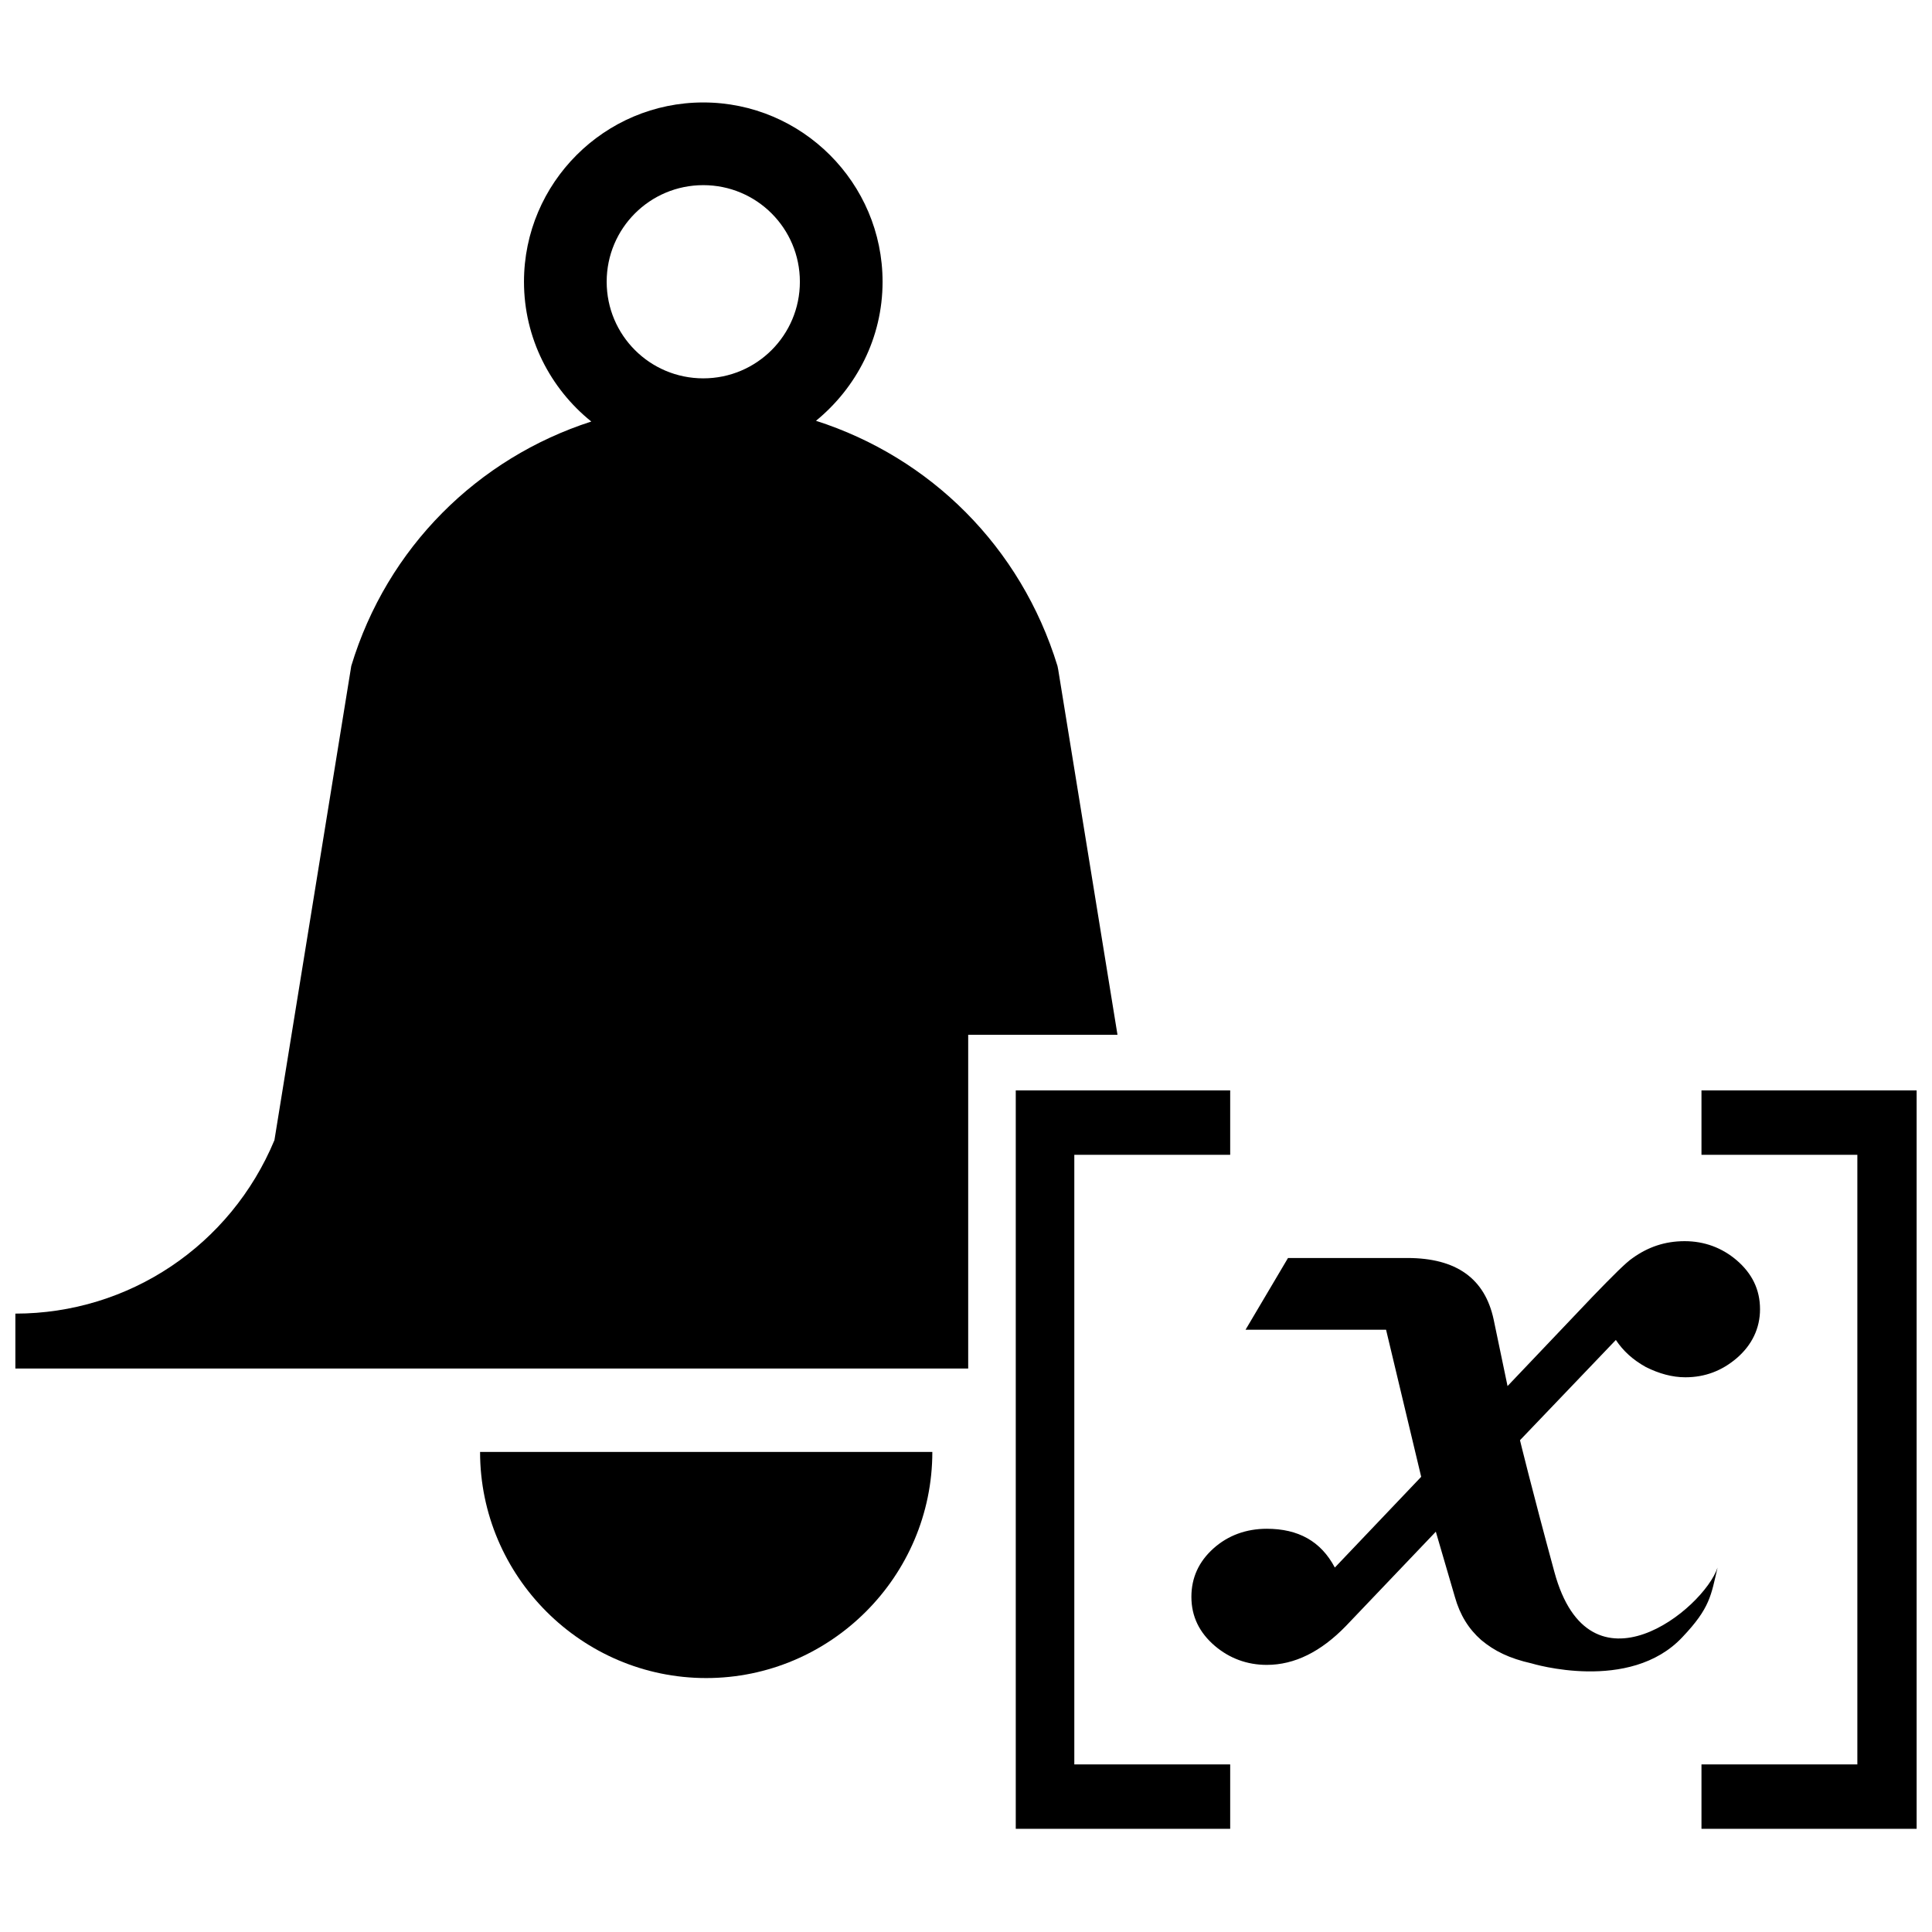
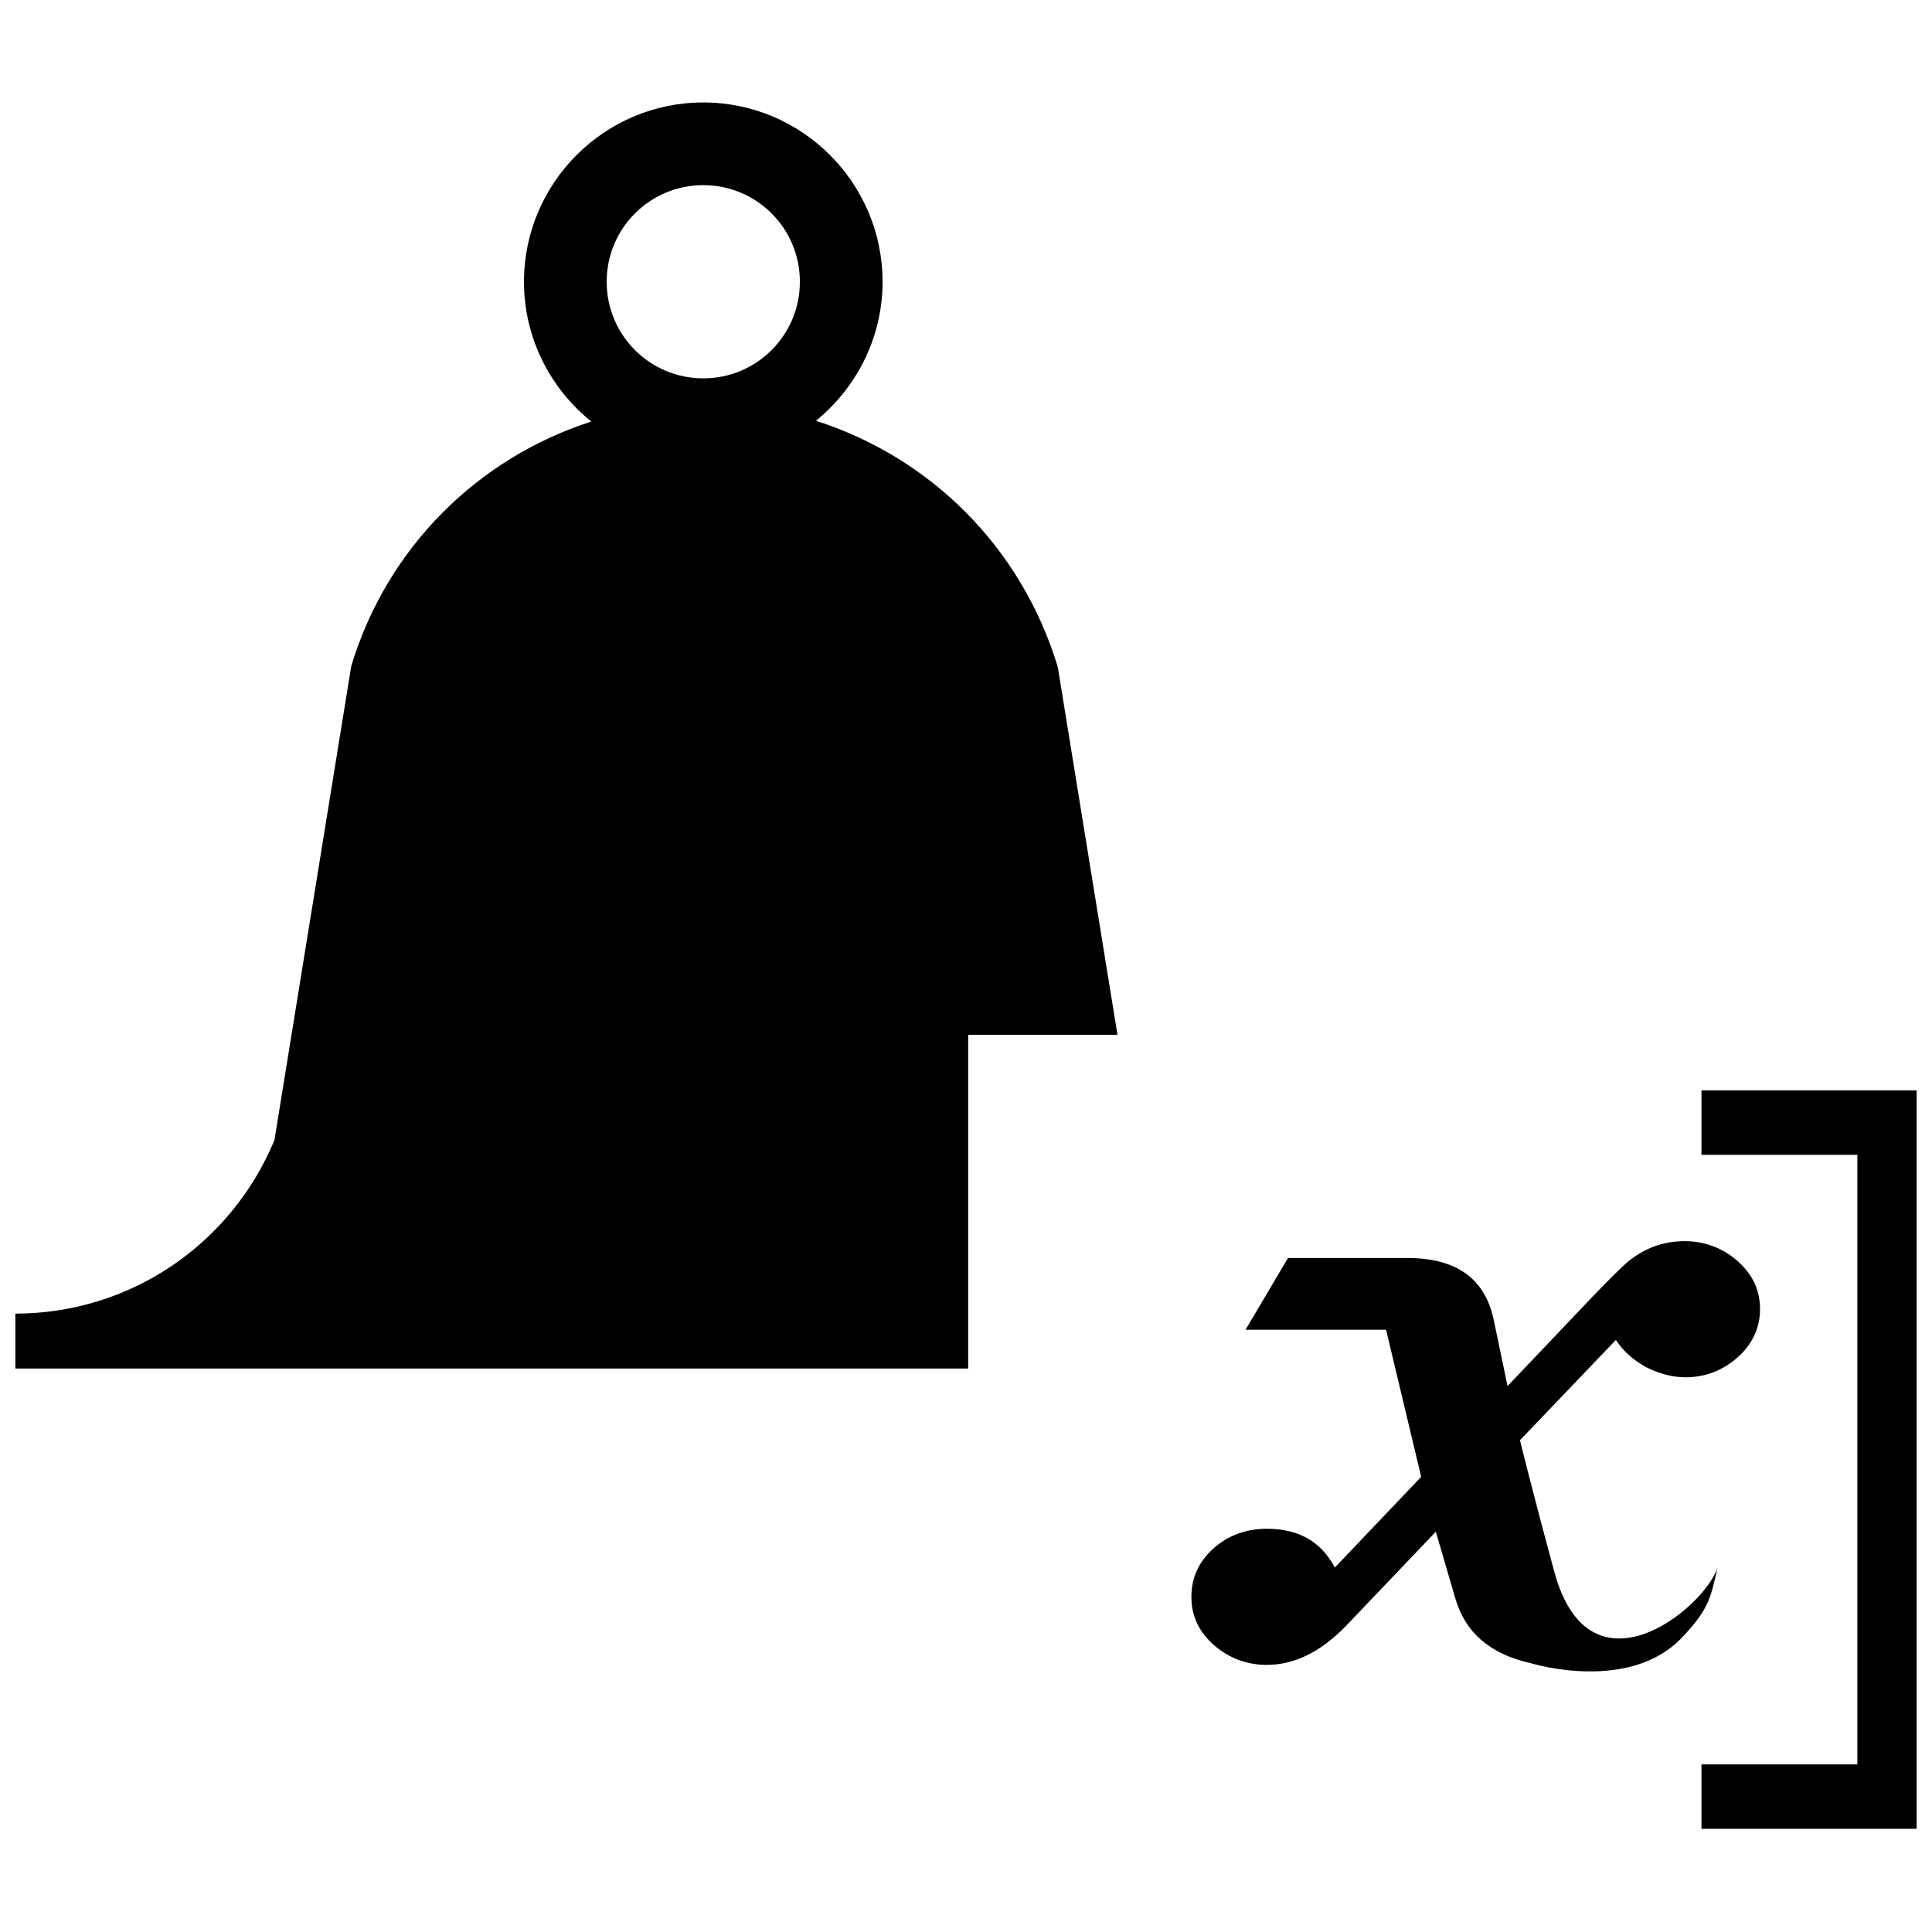
<svg xmlns="http://www.w3.org/2000/svg" version="1.1" id="Layer_1" x="0px" y="0px" viewBox="0 0 264 264" style="enable-background:new 0 0 264 264;" xml:space="preserve">
  <g>
-     <path d="M119.8,198.4H73.1v0h-7.5c0,17,13.9,30.9,30.9,30.9s30.9-13.9,30.9-30.9L119.8,198.4L119.8,198.4z" />
-     <polygon points="146.8,157.8 168.1,157.8 168.1,149 138.8,149 138.8,249.9 168.1,249.9 168.1,241.1 146.8,241.1  " />
    <polygon points="232.5,149 232.5,157.8 253.8,157.8 253.8,241.1 232.5,241.1 232.5,249.9 261.9,249.9 261.9,149  " />
    <path d="M212.4,214.8c-3.1-11.4-4.7-18-4.7-18l13.1-13.7c1,1.5,2.3,2.7,4.1,3.7c1.8,0.9,3.6,1.4,5.4,1.4c2.7,0,5-0.9,7-2.6   c2.1-1.8,3.2-4.1,3.2-6.7c0-2.7-1.1-4.9-3.2-6.7c-2-1.7-4.4-2.6-7.1-2.6c-2.7,0-5,0.8-7.1,2.3c-0.9,0.6-2.7,2.4-5.5,5.3L206,189.4   l-1.9-9.1c-1.2-5.6-5.1-8.4-11.8-8.4H176l-5.8,9.8h19.2l4.8,20.1l-11.8,12.4c-1.9-3.6-5-5.3-9.3-5.3c-2.8,0-5.3,0.9-7.3,2.7   c-2,1.8-3,4-3,6.6c0,2.7,1.1,4.9,3.2,6.7c2,1.7,4.4,2.6,7.1,2.6c3.8,0,7.4-1.8,10.8-5.3l12.3-12.9l2.6,8.9c0.7,2.5,1.9,4.4,3.6,5.9   c1.8,1.5,3.8,2.5,6.9,3.2c0,0,13.4,4.1,20.6-3.6c3.8-4,3.9-5.7,4.8-9.5C232.8,219.9,217.2,232.5,212.4,214.8z" />
    <path d="M144.6,91.5l-0.1-0.5c-5-16.3-17.4-28.5-33-33.5c5.5-4.5,9.1-11.3,9.1-19c0-13.5-11-24.5-24.5-24.5s-24.5,11-24.5,24.5   c0,7.7,3.6,14.6,9.2,19.1C65.3,62.6,52.9,74.8,48,91l-10.5,64.8c-6,14.4-19.9,23.7-35.4,23.7v7.5h130.2v-45.6h20.4L144.6,91.5z    M96.1,25.3c7.3,0,13.2,5.9,13.2,13.2s-5.9,13.2-13.2,13.2s-13.2-5.9-13.2-13.2S88.8,25.3,96.1,25.3z" />
  </g>
</svg>